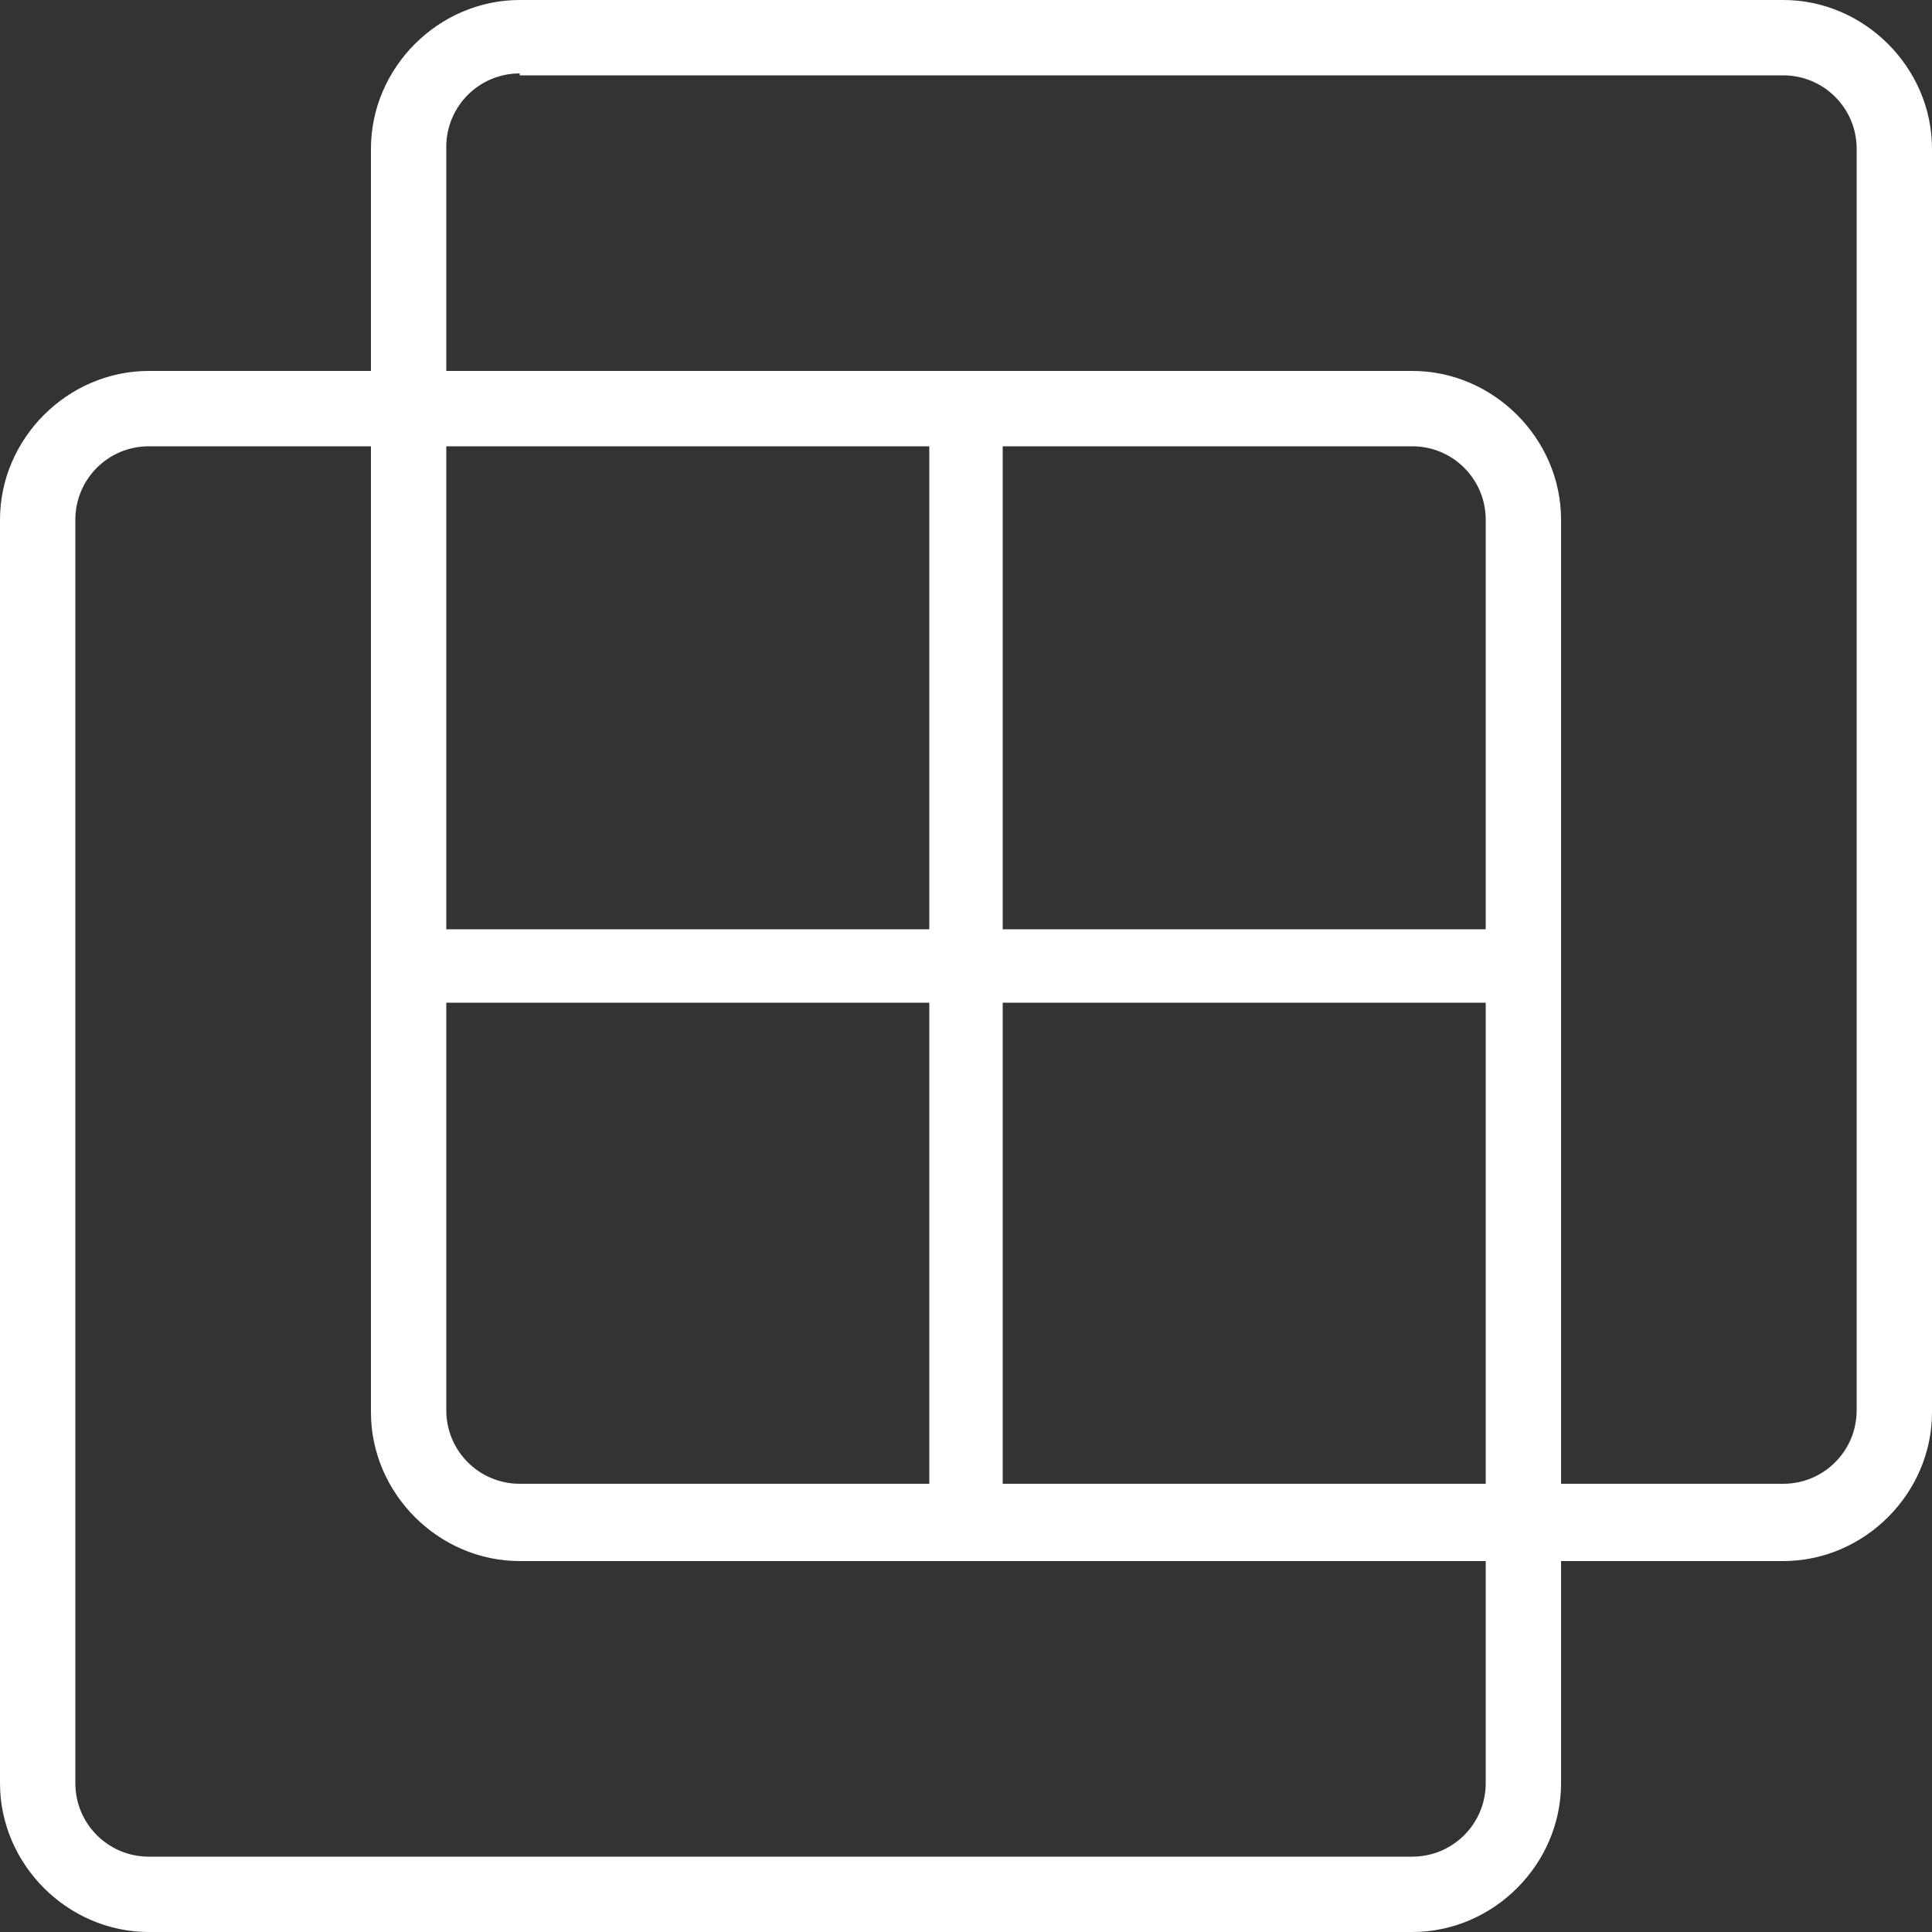
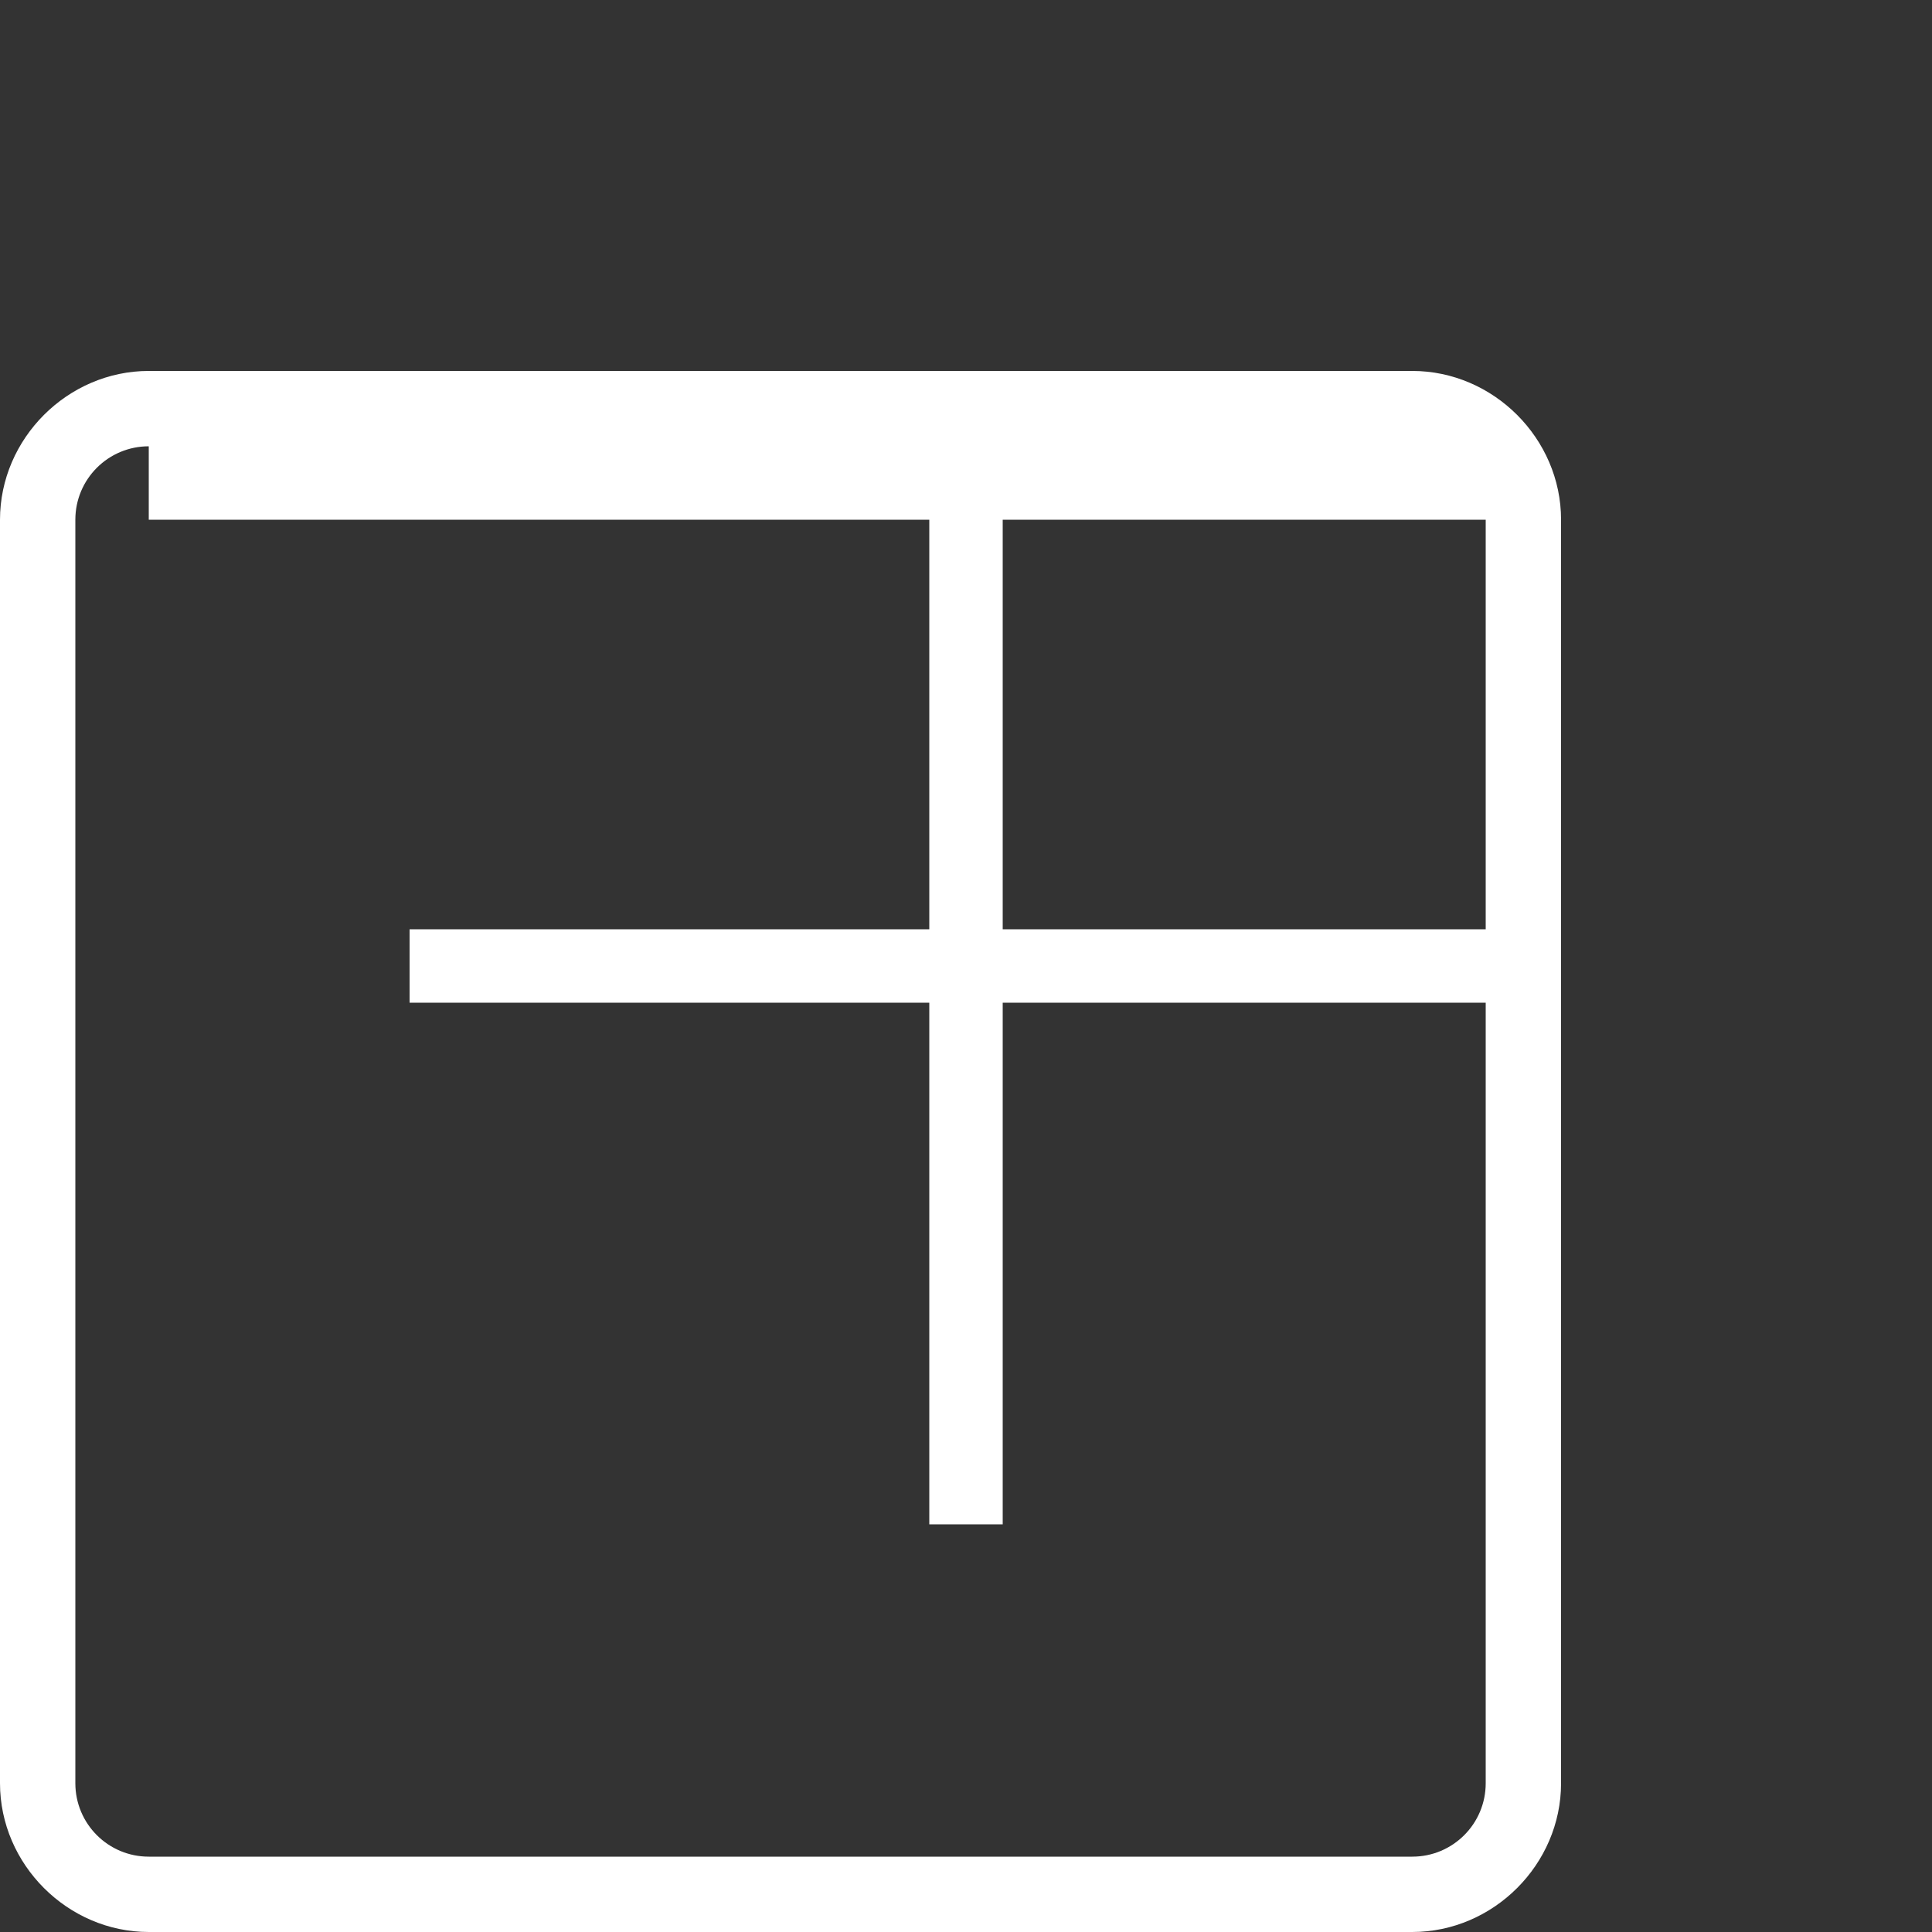
<svg xmlns="http://www.w3.org/2000/svg" version="1.1" id="レイヤー_1" x="0px" y="0px" viewBox="0 0 100 100" enable-background="new 0 0 100 100" xml:space="preserve">
  <rect x="0" y="0" width="100" height="100" fill="#333333" stroke="none" />
  <g>
-     <path fill="#FFFFFF" d="M92.3,80.8H26.9c-4.2,0-7.7-3.5-7.7-7.7V7.7c0-4.2,3.5-7.7,7.7-7.7h65.4c4.2,0,7.7,3.5,7.7,7.7v65.4   C100,77.3,96.5,80.8,92.3,80.8z M26.9,3.8c-2.1,0-3.8,1.7-3.8,3.8v65.4c0,2.1,1.7,3.8,3.8,3.8h65.4c2.1,0,3.8-1.7,3.8-3.8V7.7   c0-2.1-1.7-3.8-3.8-3.8H26.9z" />
-     <path fill="#FFFFFF" d="M73.1,100H7.7C3.5,100,0,96.5,0,92.3V26.9c0-4.2,3.5-7.7,7.7-7.7h65.4c4.2,0,7.7,3.5,7.7,7.7v65.4   C80.8,96.5,77.3,100,73.1,100z M7.7,23.1c-2.1,0-3.8,1.7-3.8,3.8v65.4c0,2.1,1.7,3.8,3.8,3.8h65.4c2.1,0,3.8-1.7,3.8-3.8V26.9   c0-2.1-1.7-3.8-3.8-3.8H7.7z" />
+     <path fill="#FFFFFF" d="M73.1,100H7.7C3.5,100,0,96.5,0,92.3V26.9c0-4.2,3.5-7.7,7.7-7.7h65.4c4.2,0,7.7,3.5,7.7,7.7v65.4   C80.8,96.5,77.3,100,73.1,100z M7.7,23.1c-2.1,0-3.8,1.7-3.8,3.8v65.4c0,2.1,1.7,3.8,3.8,3.8h65.4c2.1,0,3.8-1.7,3.8-3.8V26.9   H7.7z" />
    <rect x="48.1" y="21.2" fill="#FFFFFF" width="3.8" height="57.7" />
    <rect x="21.2" y="48.1" fill="#FFFFFF" width="57.7" height="3.8" />
  </g>
</svg>